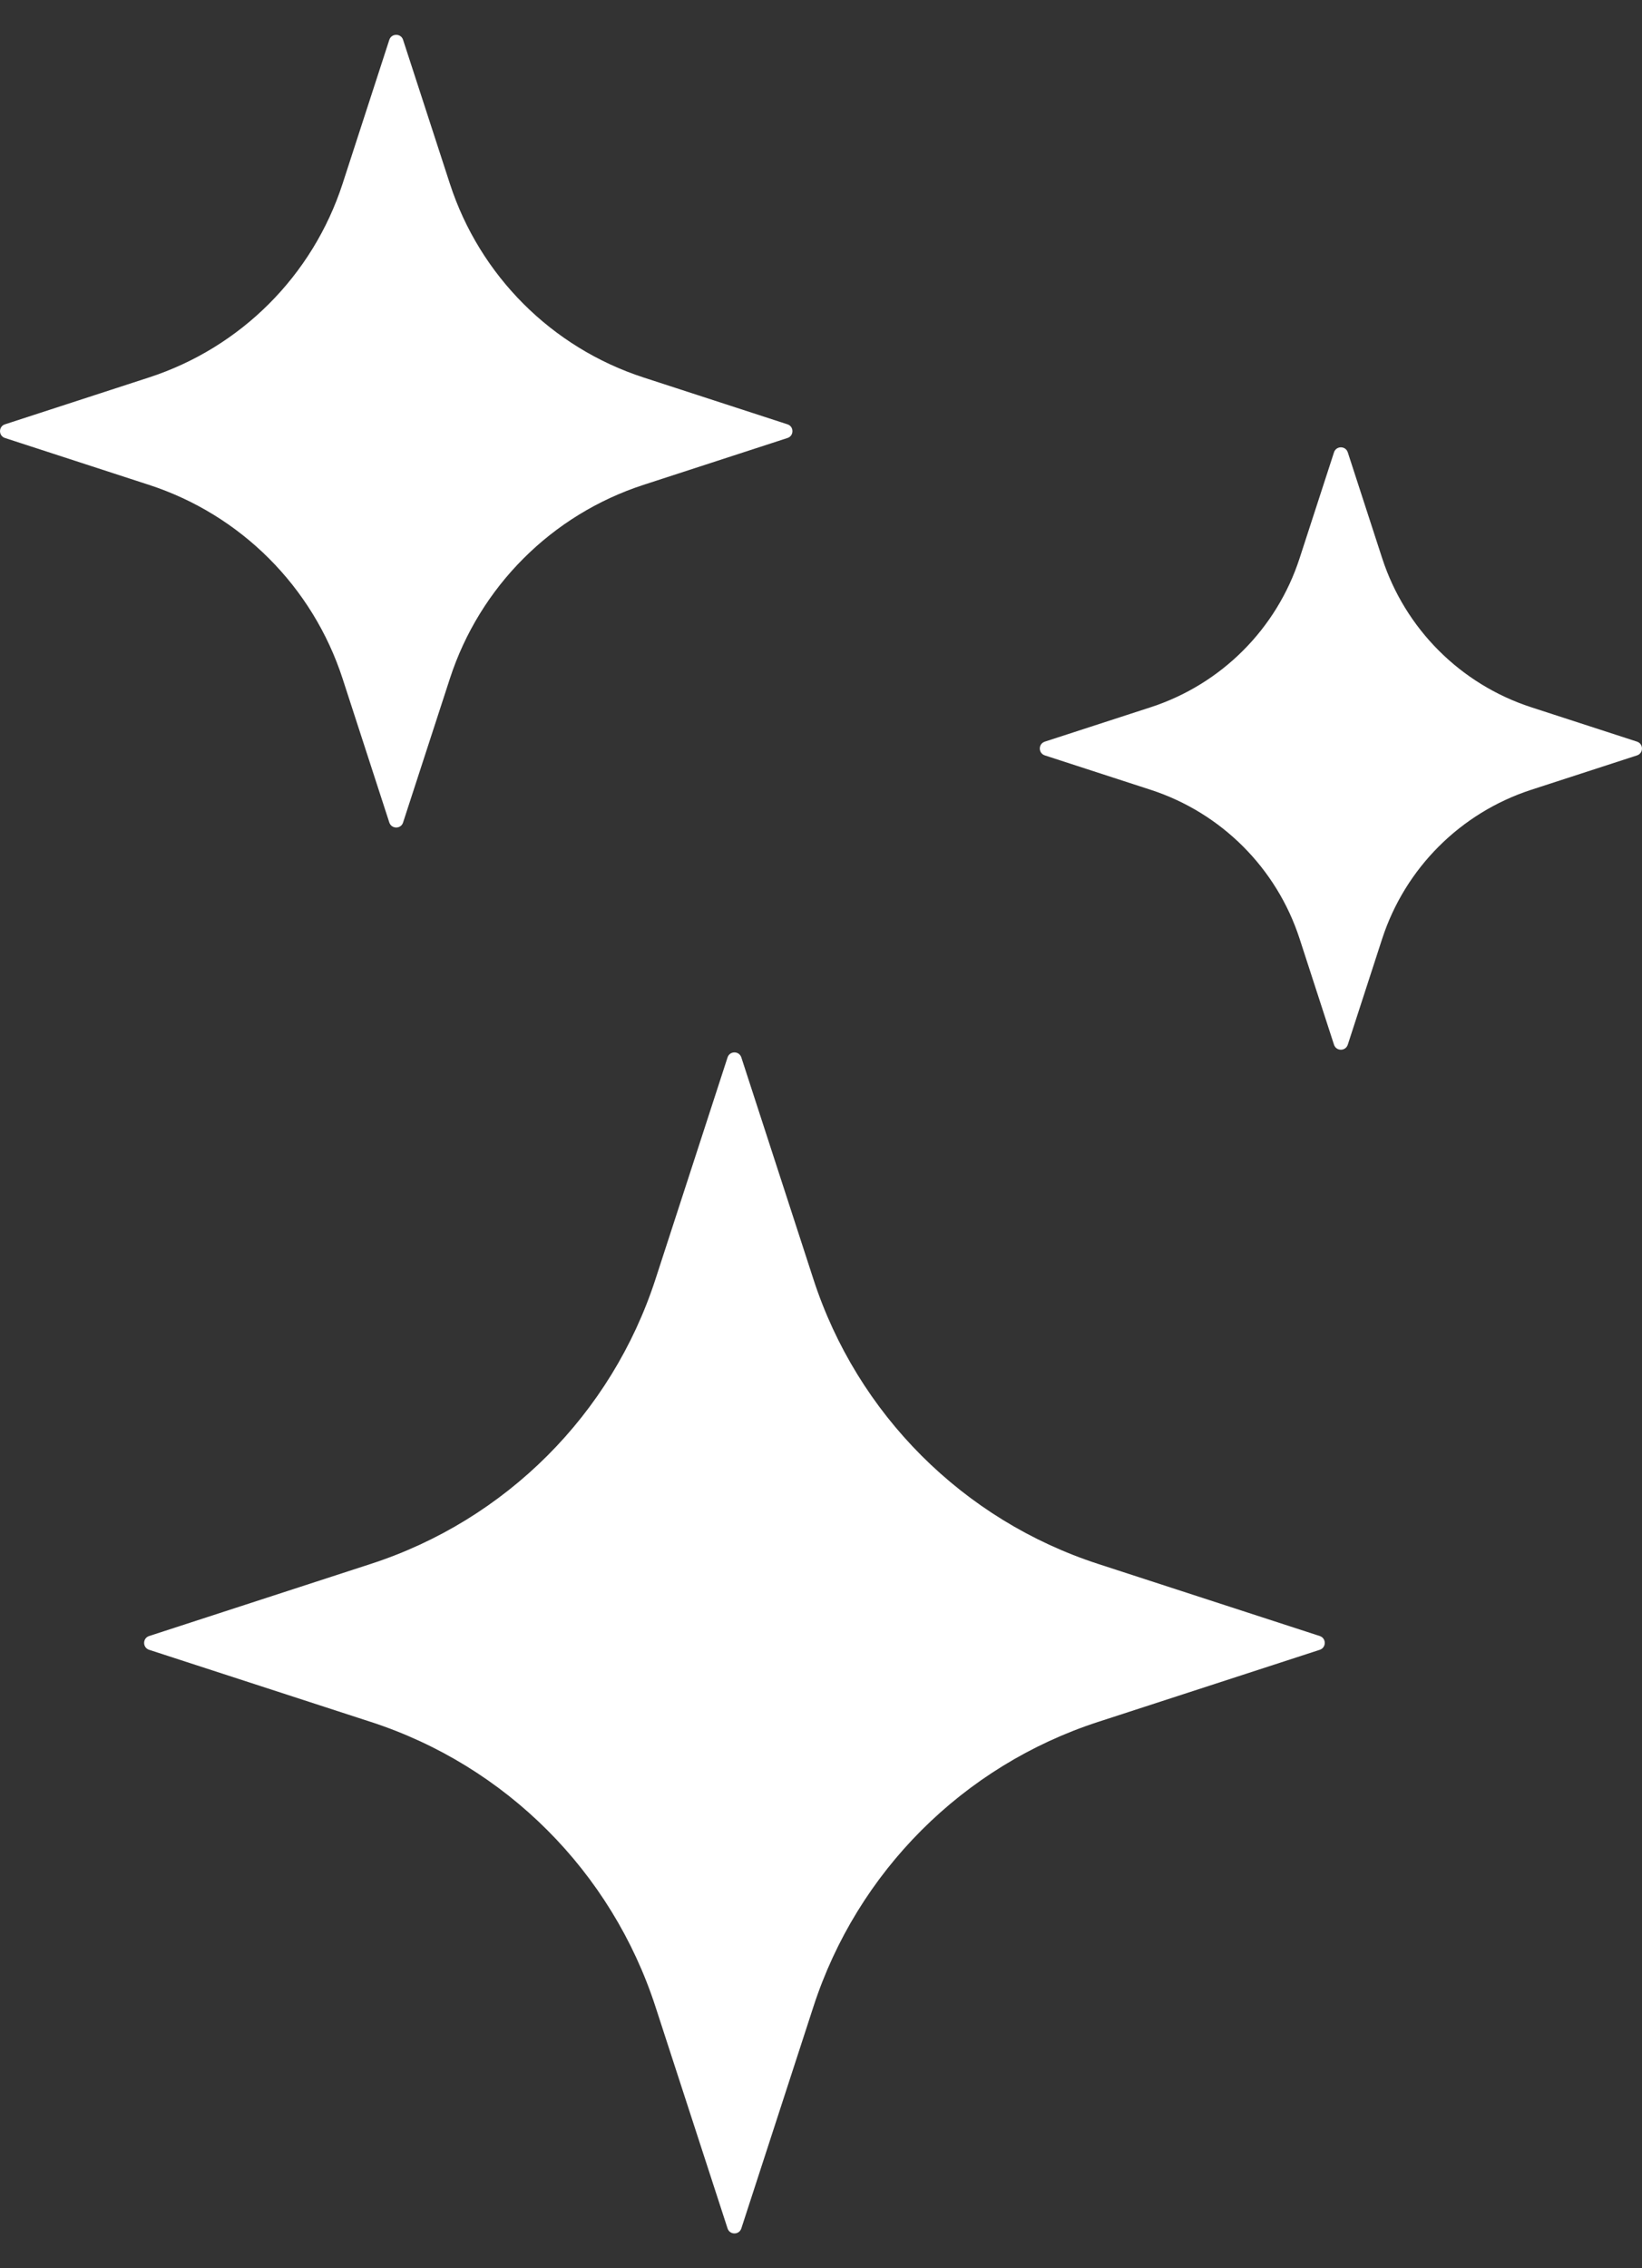
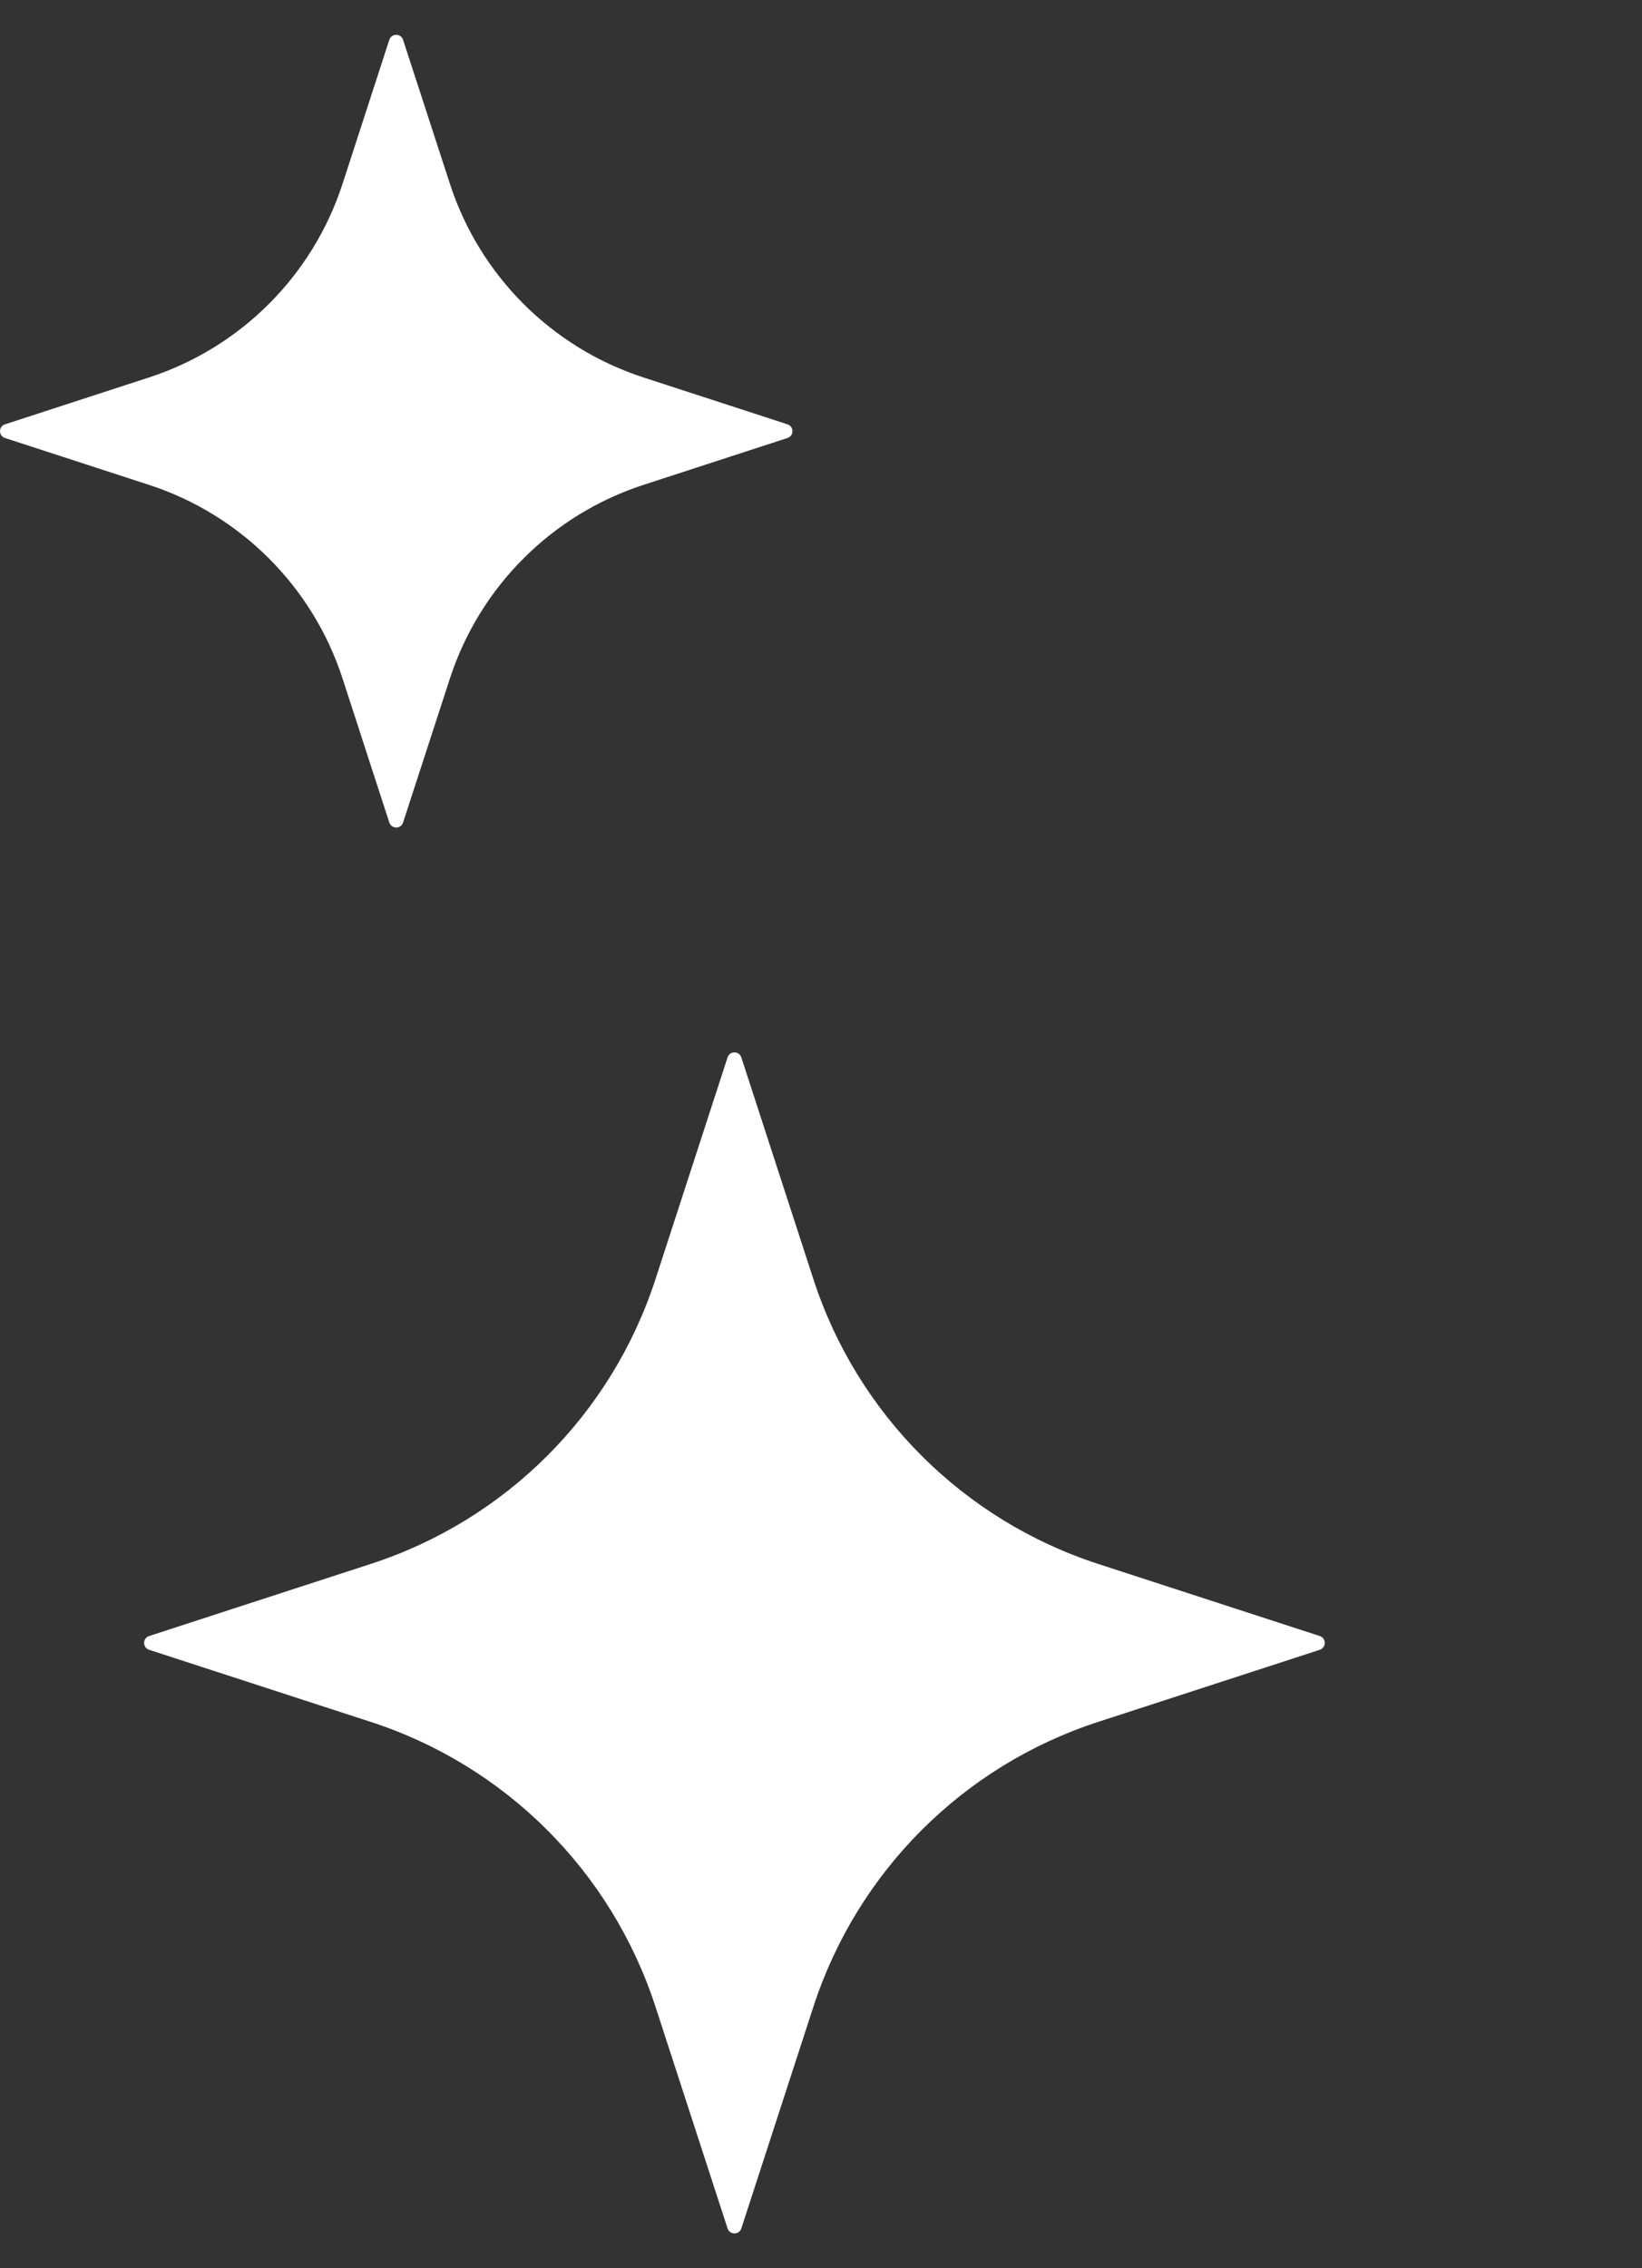
<svg xmlns="http://www.w3.org/2000/svg" width="21" height="29" viewBox="0 0 21 29" fill="none">
  <rect x="0" y="0" width="21" height="29" fill="#333333" stroke="none" />
  <path d="M5.155 0.509C5.128 0.424 5.007 0.424 4.979 0.509L4.381 2.35C3.999 3.524 3.079 4.444 1.905 4.826L0.064 5.425C-0.021 5.452 -0.021 5.573 0.064 5.6L1.905 6.199C3.079 6.581 3.999 7.501 4.381 8.675L4.979 10.516C5.007 10.601 5.128 10.601 5.155 10.516L5.754 8.675C6.136 7.501 7.056 6.581 8.23 6.199L10.071 5.6C10.156 5.573 10.156 5.452 10.071 5.425L8.23 4.826C7.056 4.444 6.136 3.524 5.754 2.35L5.155 0.509Z" fill="white" />
-   <path d="M17.061 5.783C17.089 5.698 17.209 5.698 17.237 5.783L17.677 7.137C17.971 8.04 18.679 8.748 19.582 9.042L20.936 9.482C21.021 9.51 21.021 9.63 20.936 9.658L19.582 10.098C18.679 10.392 17.971 11.1 17.677 12.002L17.237 13.357C17.209 13.442 17.089 13.442 17.061 13.357L16.621 12.002C16.328 11.1 15.62 10.392 14.717 10.098L13.363 9.658C13.277 9.63 13.277 9.51 13.363 9.482L14.717 9.042C15.62 8.748 16.328 8.04 16.621 7.137L17.061 5.783Z" fill="white" />
  <path d="M9.305 13.519C9.333 13.434 9.453 13.434 9.481 13.519L10.403 16.355C10.964 18.081 12.318 19.434 14.044 19.995L16.879 20.917C16.964 20.945 16.964 21.065 16.879 21.093L14.044 22.015C12.318 22.576 10.964 23.93 10.403 25.656L9.481 28.491C9.453 28.576 9.333 28.576 9.305 28.491L8.383 25.656C7.822 23.93 6.469 22.576 4.742 22.015L1.907 21.093C1.822 21.065 1.822 20.945 1.907 20.917L4.742 19.995C6.469 19.434 7.822 18.081 8.383 16.355L9.305 13.519Z" fill="white" />
</svg>